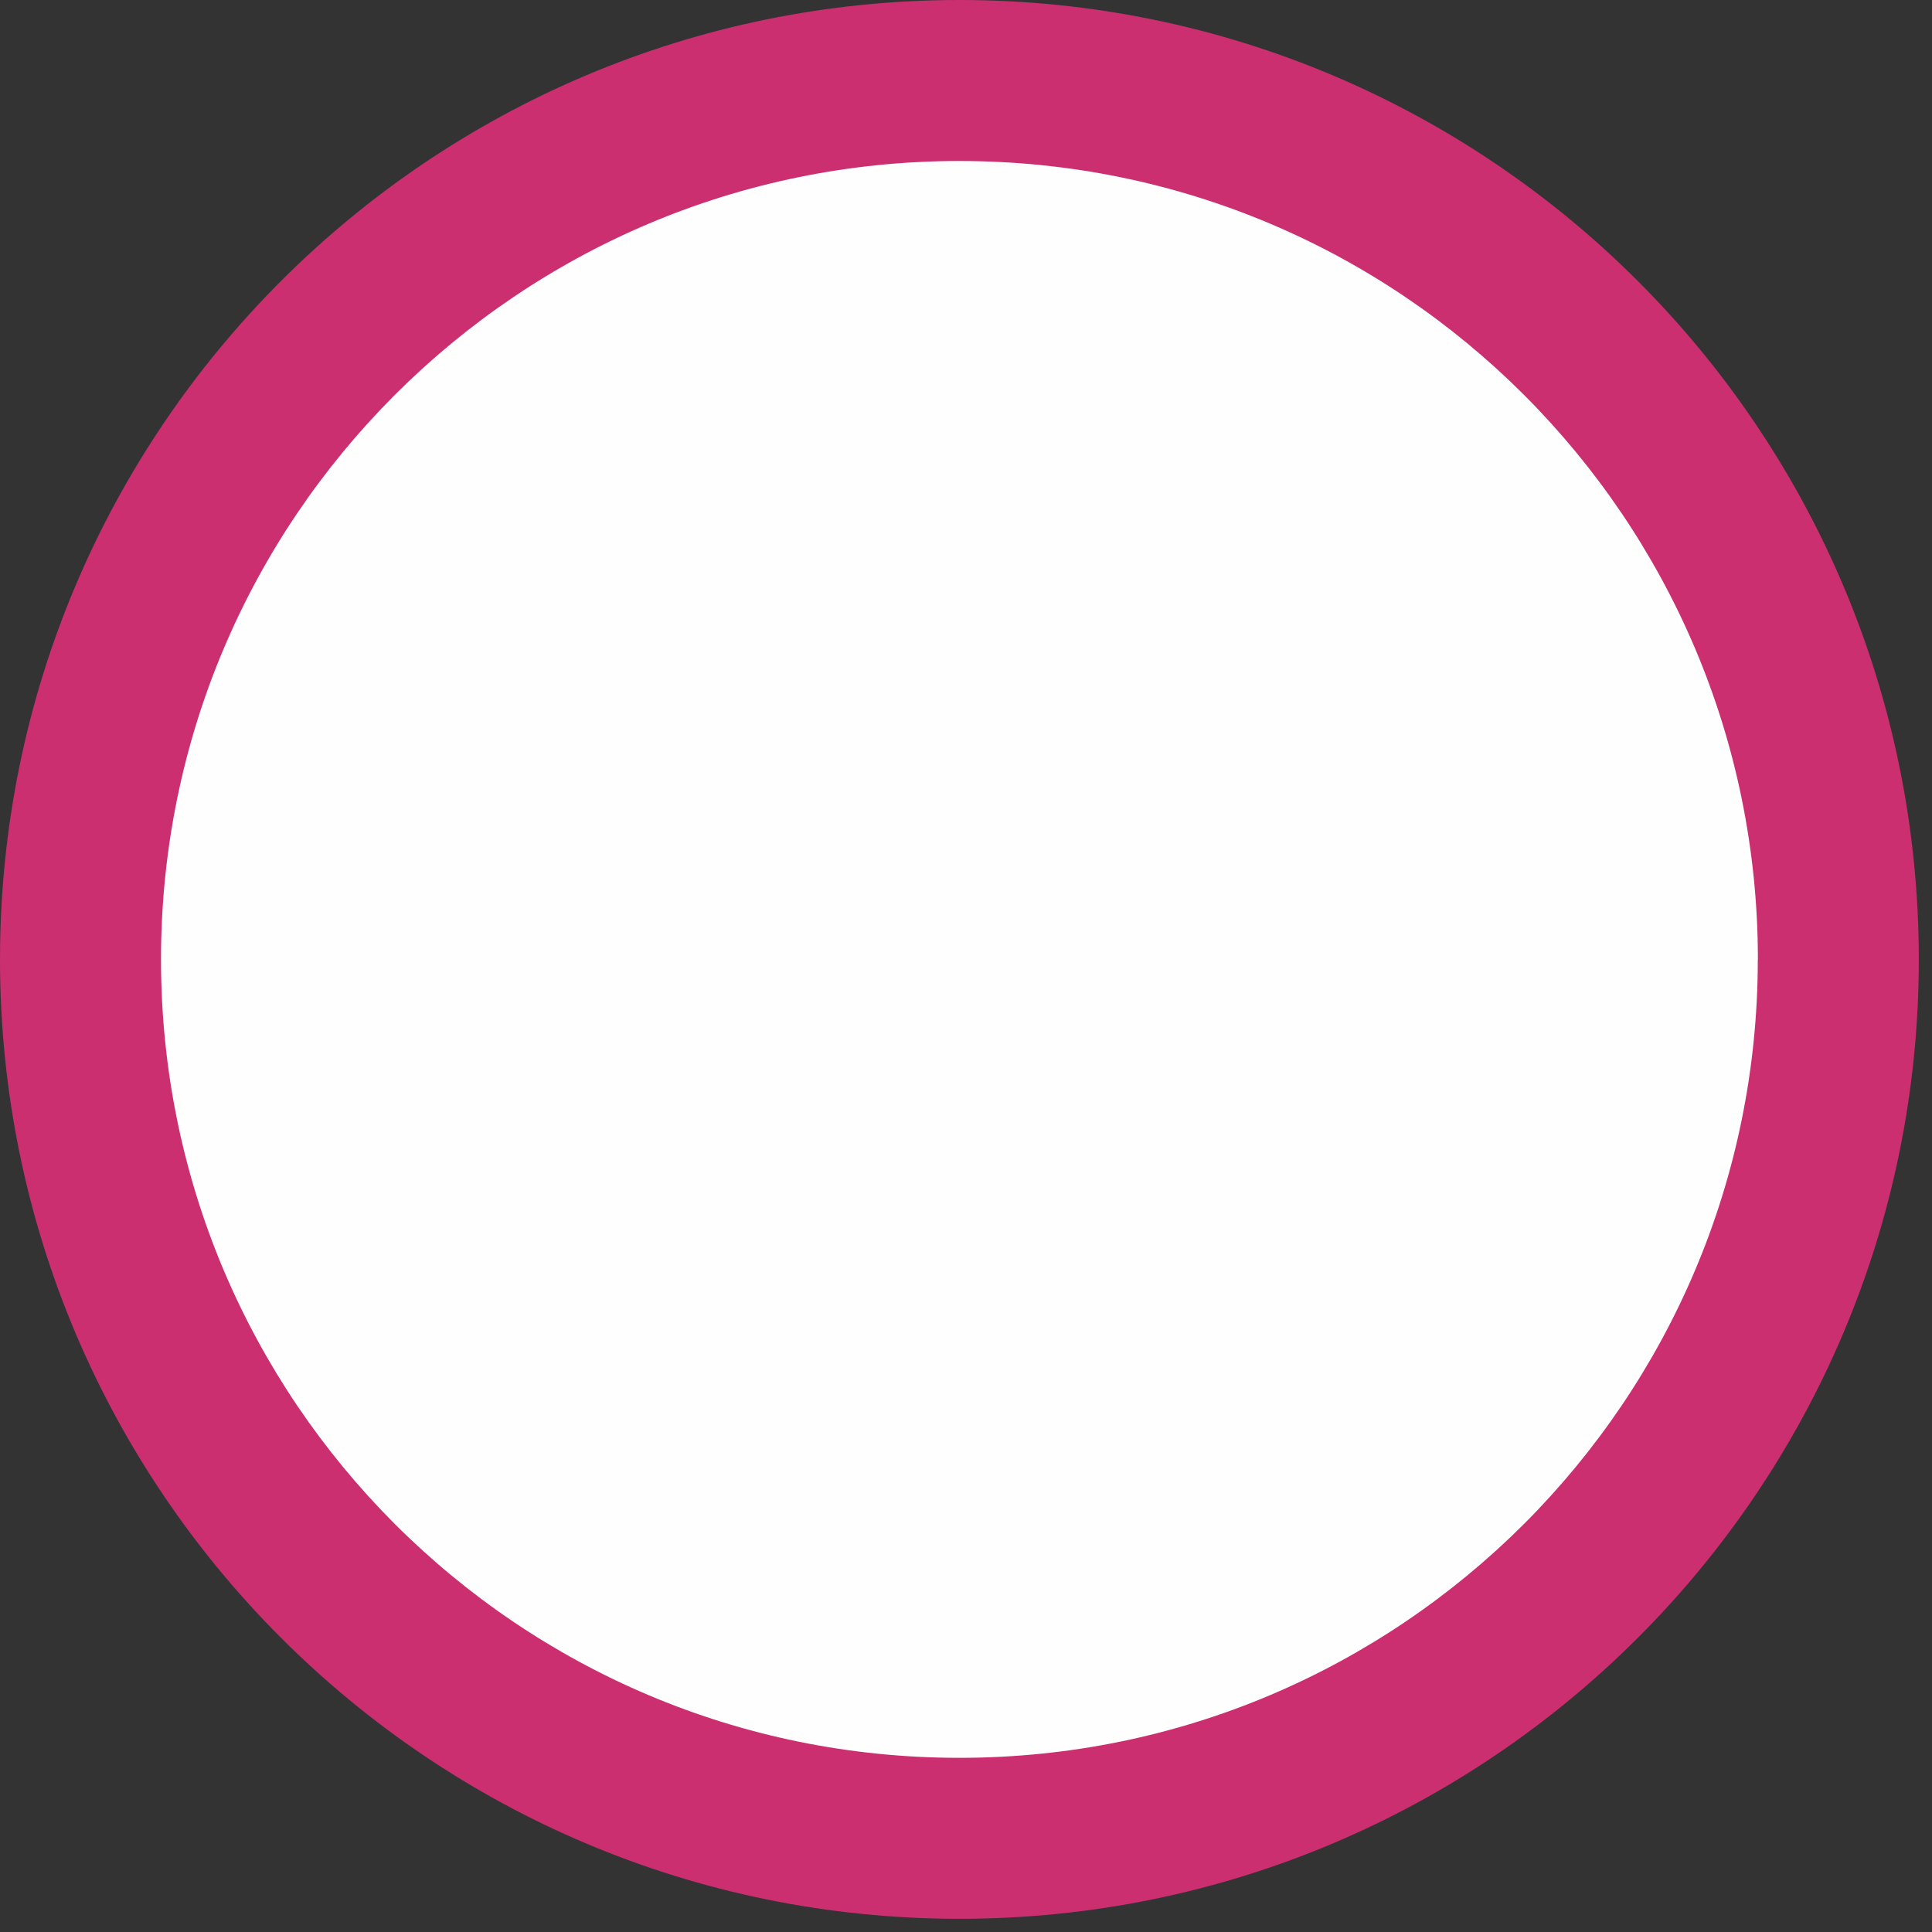
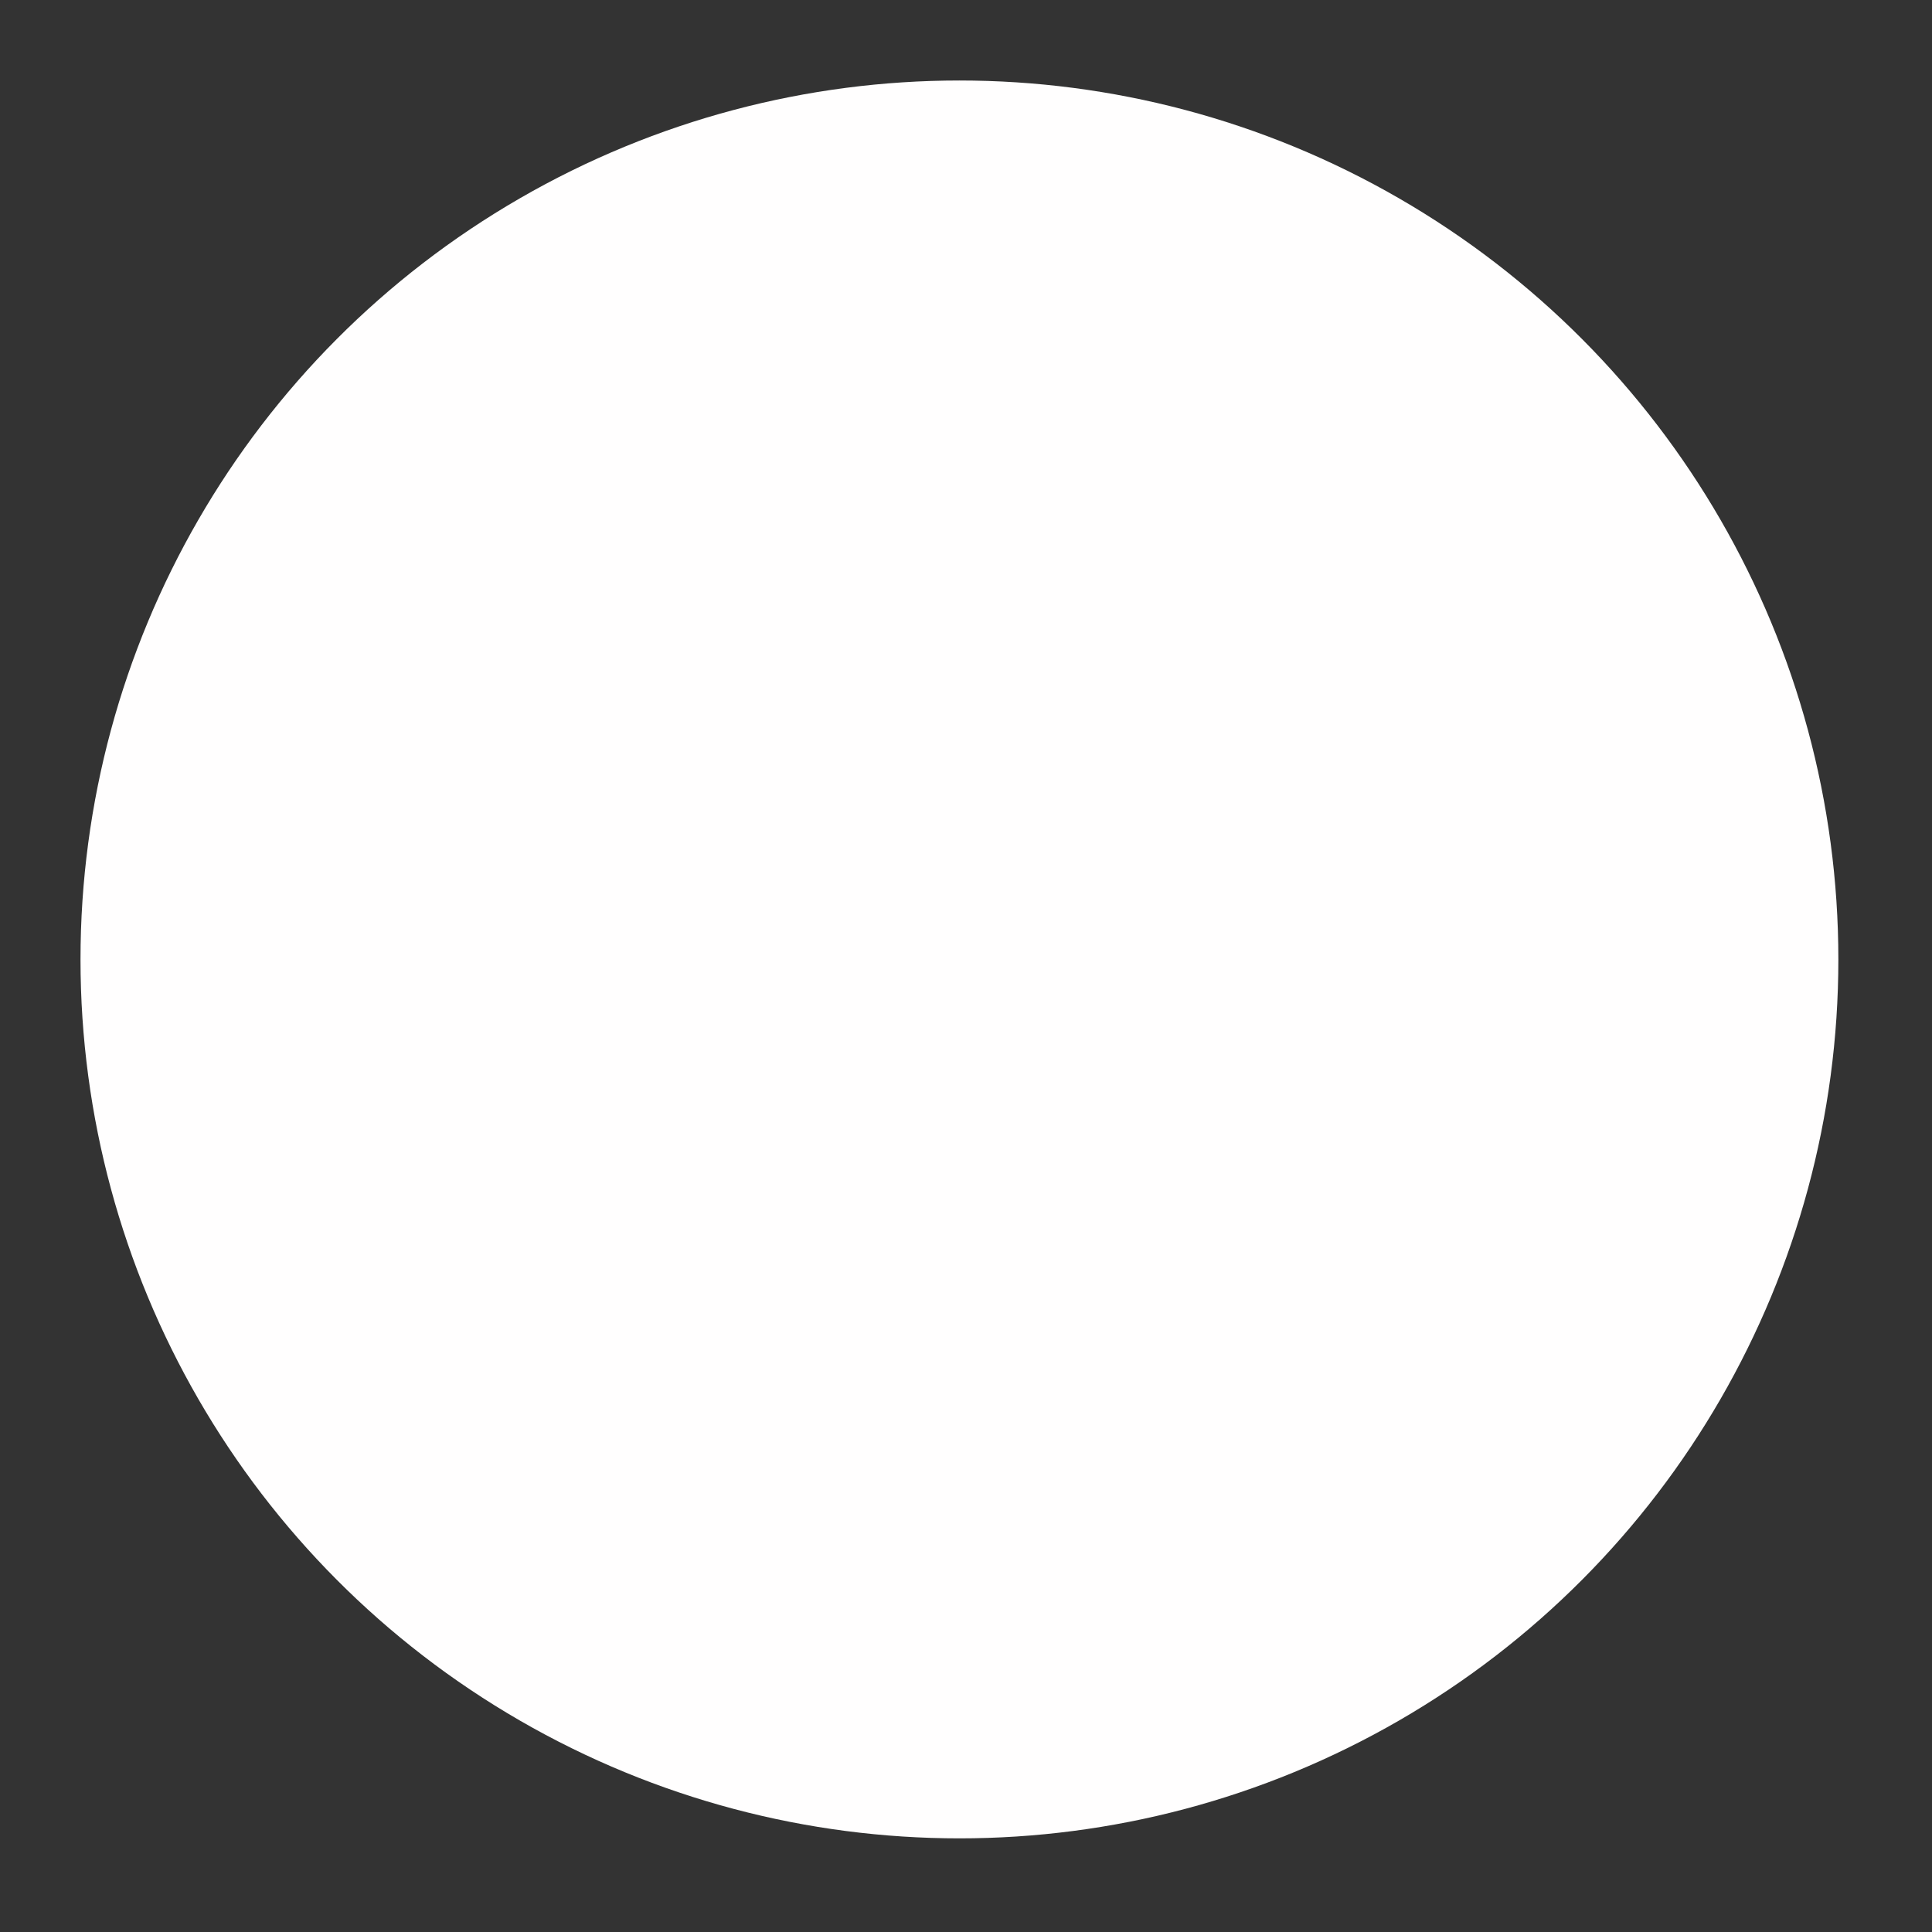
<svg xmlns="http://www.w3.org/2000/svg" version="1.1" id="Ebene_1" x="0px" y="0px" width="60px" height="60px" viewBox="0 0 60 60" enable-background="new 0 0 60 60" xml:space="preserve">
  <rect x="0" y="0" width="60" height="60" fill="#333333" stroke="none" />
  <g id="open">
</g>
  <g id="shut">
    <g>
      <g>
        <circle fill="#FFFEFE" cx="29.796" cy="29.796" r="27.296" />
-         <path fill="#CB2F70" d="M57.09,29.796h2.5C59.59,13.339,46.252,0.001,29.796,0C13.339,0.001,0.001,13.339,0,29.796     C0.001,46.252,13.339,59.59,29.796,59.59c16.457,0,29.794-13.338,29.794-29.794H57.09h-2.5c0,6.854-2.771,13.039-7.262,17.533     c-4.496,4.49-10.679,7.262-17.534,7.262s-13.039-2.771-17.533-7.262C7.771,42.834,5.001,36.65,5,29.796     c0.001-6.855,2.771-13.038,7.263-17.533C16.758,7.771,22.941,5.001,29.796,5c6.855,0.001,13.039,2.771,17.533,7.263     c4.491,4.495,7.262,10.678,7.264,17.533H57.09z" />
      </g>
    </g>
  </g>
</svg>